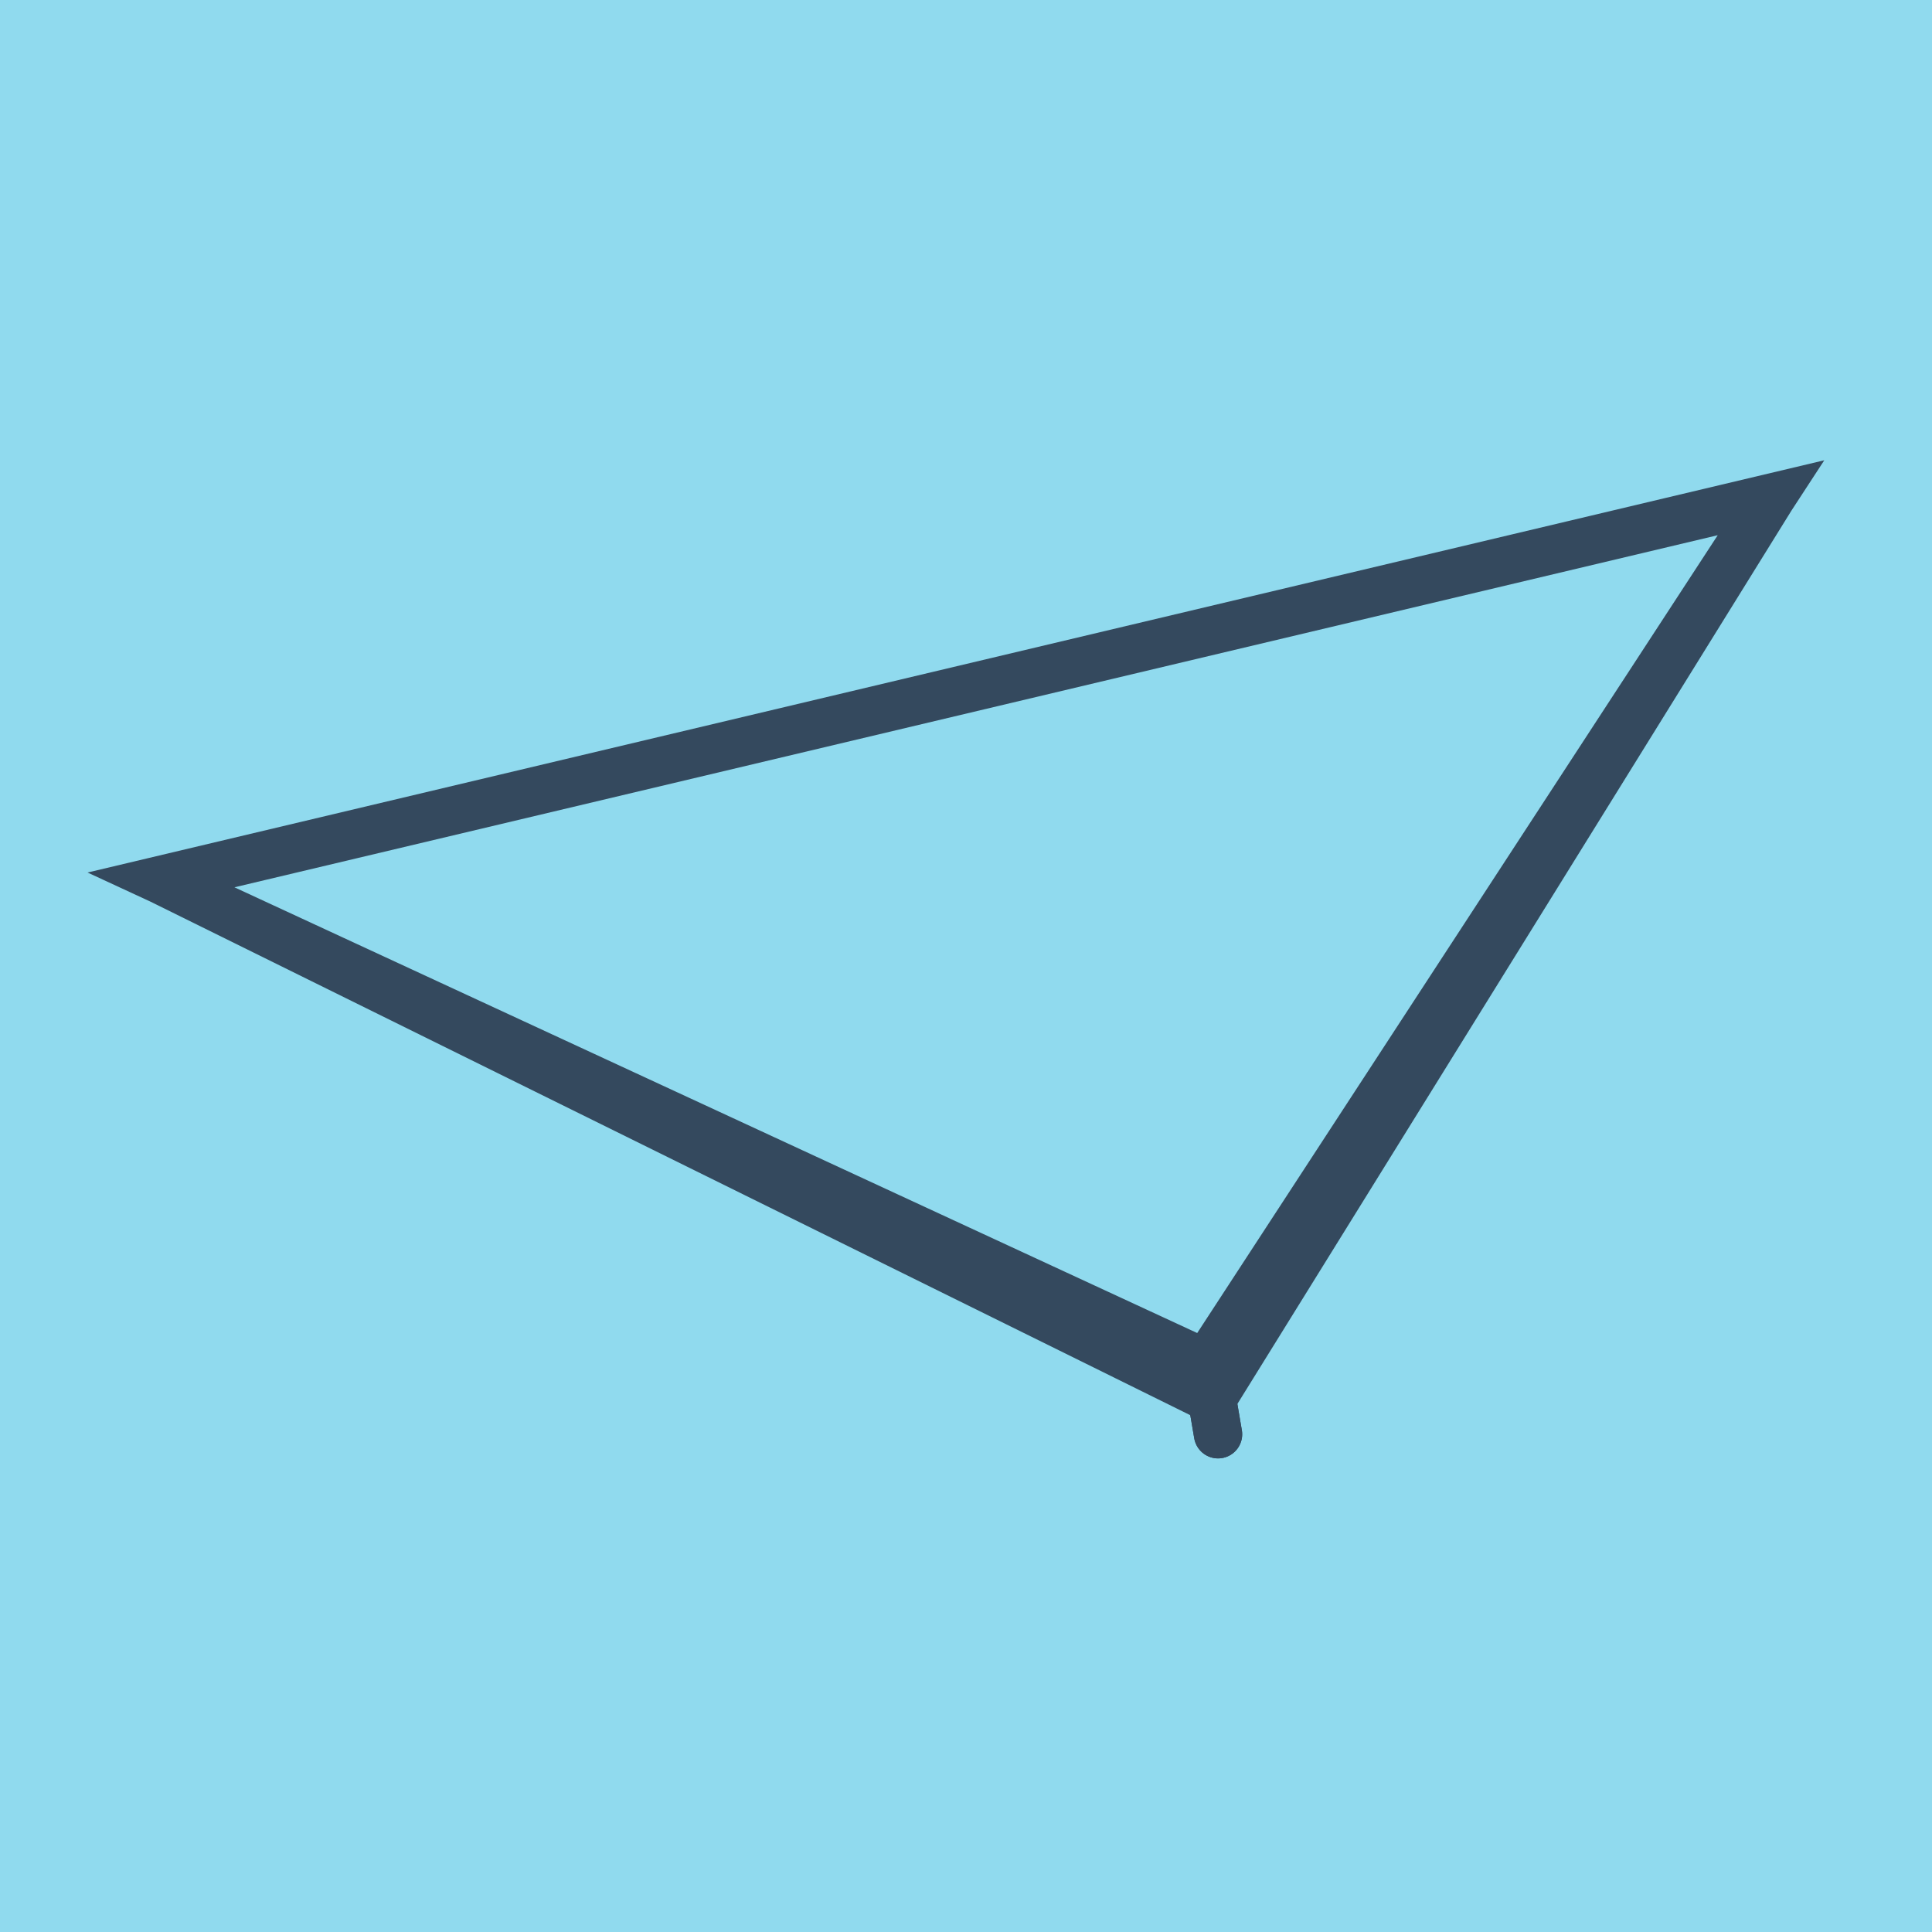
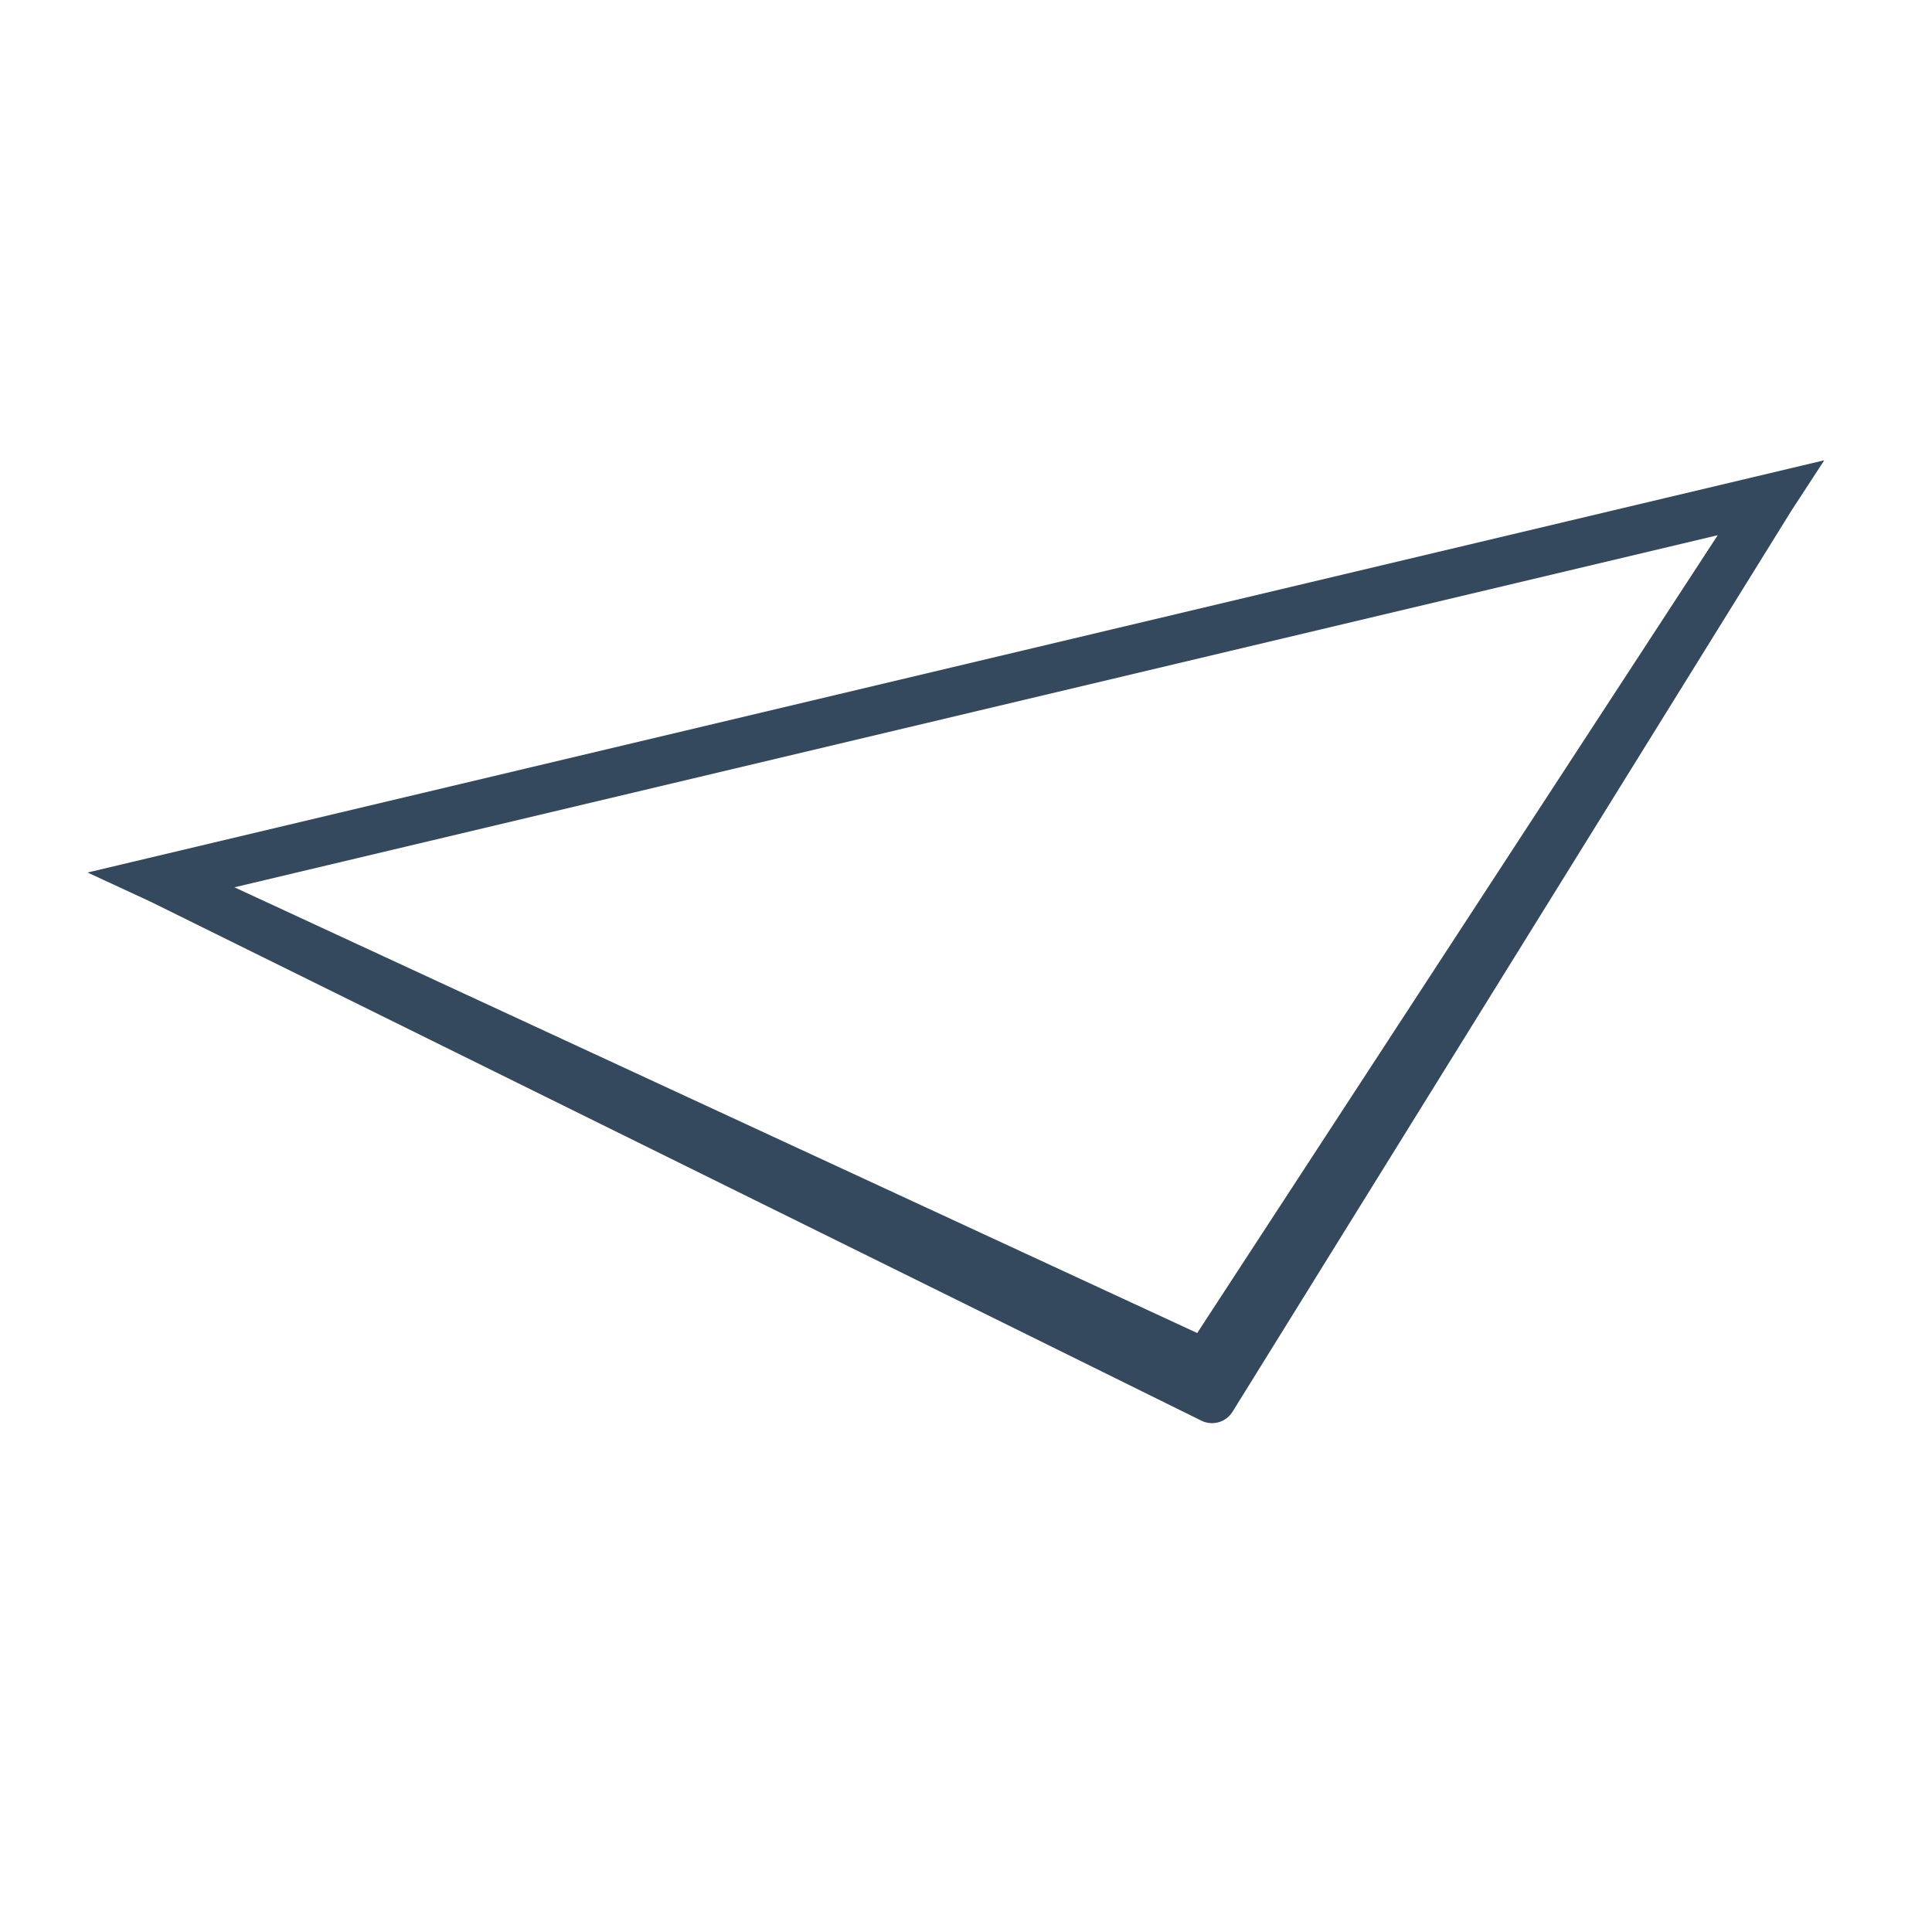
<svg xmlns="http://www.w3.org/2000/svg" viewBox="-10 -10 120 120" preserveAspectRatio="xMidYMid meet">
-   <path style="fill:#90daee" d="M-10-10h120v120H-10z" />
-   <polyline stroke-linecap="round" points="65.655,79.084 64.908,74.703 " style="fill:none;stroke:#34495e;stroke-width: 3px" />
-   <polyline stroke-linecap="round" points="64.908,74.703 65.655,79.084 " style="fill:none;stroke:#34495e;stroke-width: 3px" />
  <polyline stroke-linecap="round" points="65.281,76.894 100,20.916 0,44.653 64.908,74.703 100,20.916 0,44.653 64.908,74.703 100,20.916 0,44.653 65.281,76.894 " style="fill:none;stroke:#34495e;stroke-width: 3px" />
</svg>